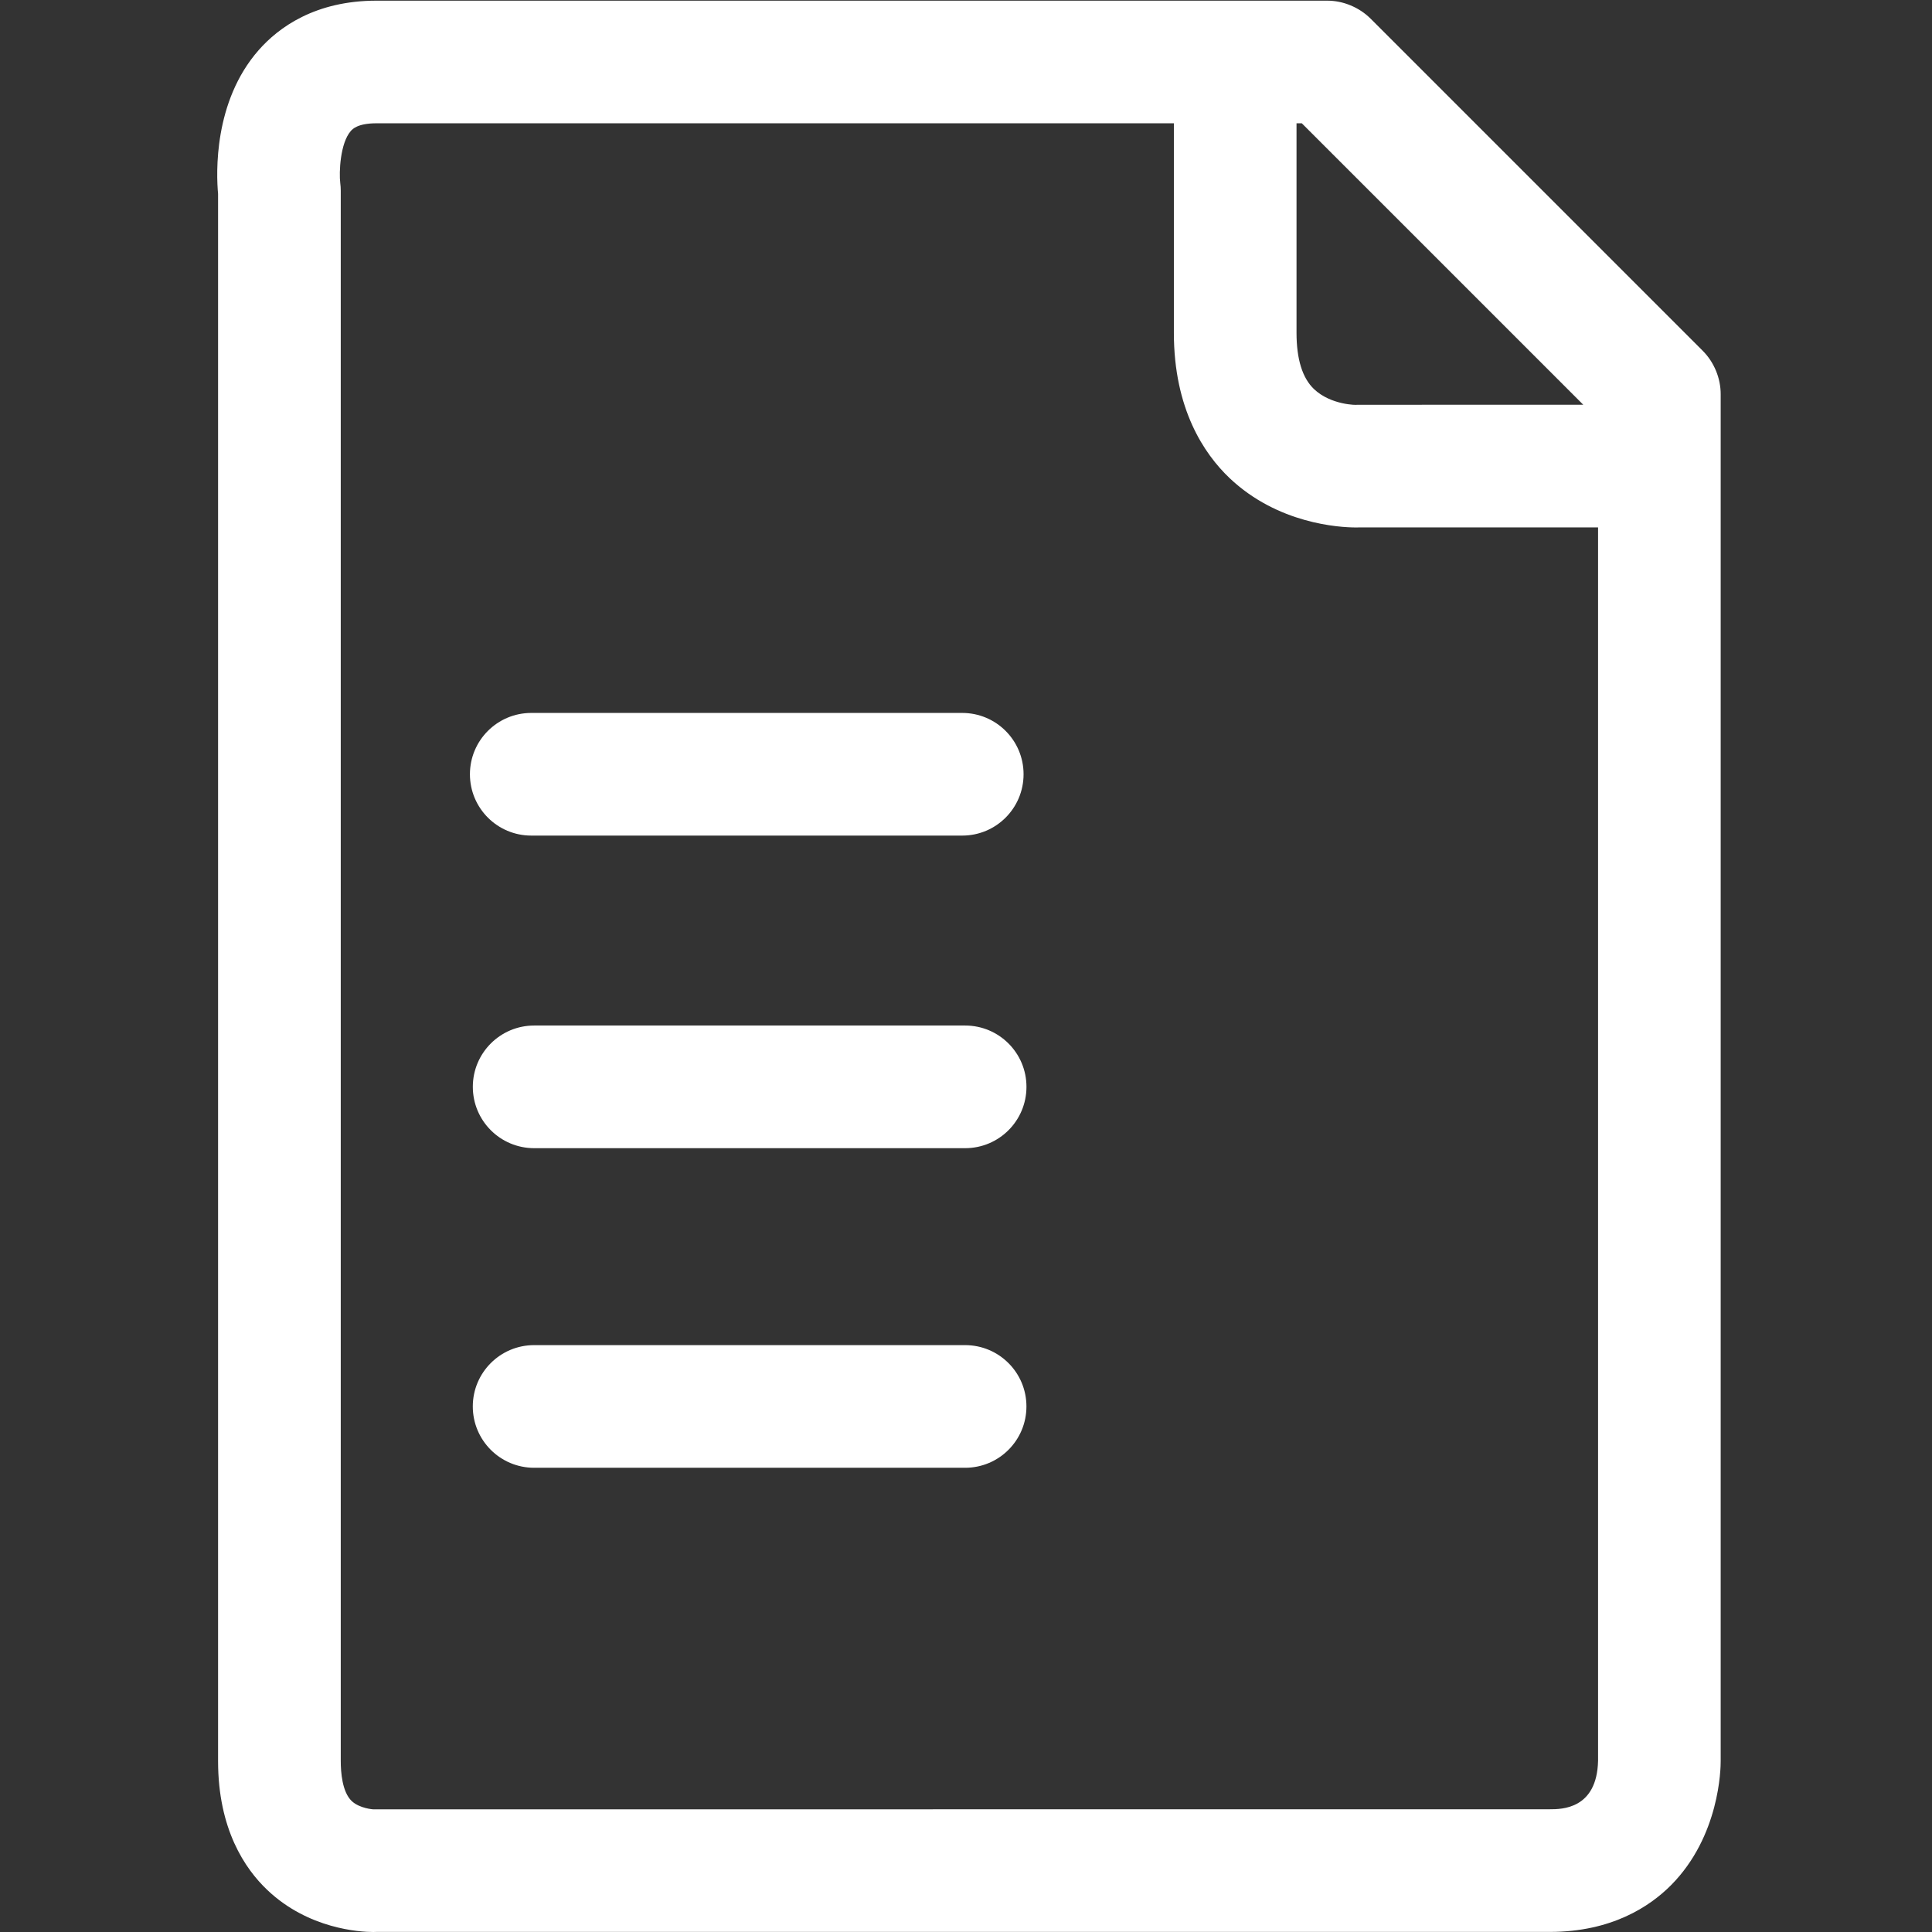
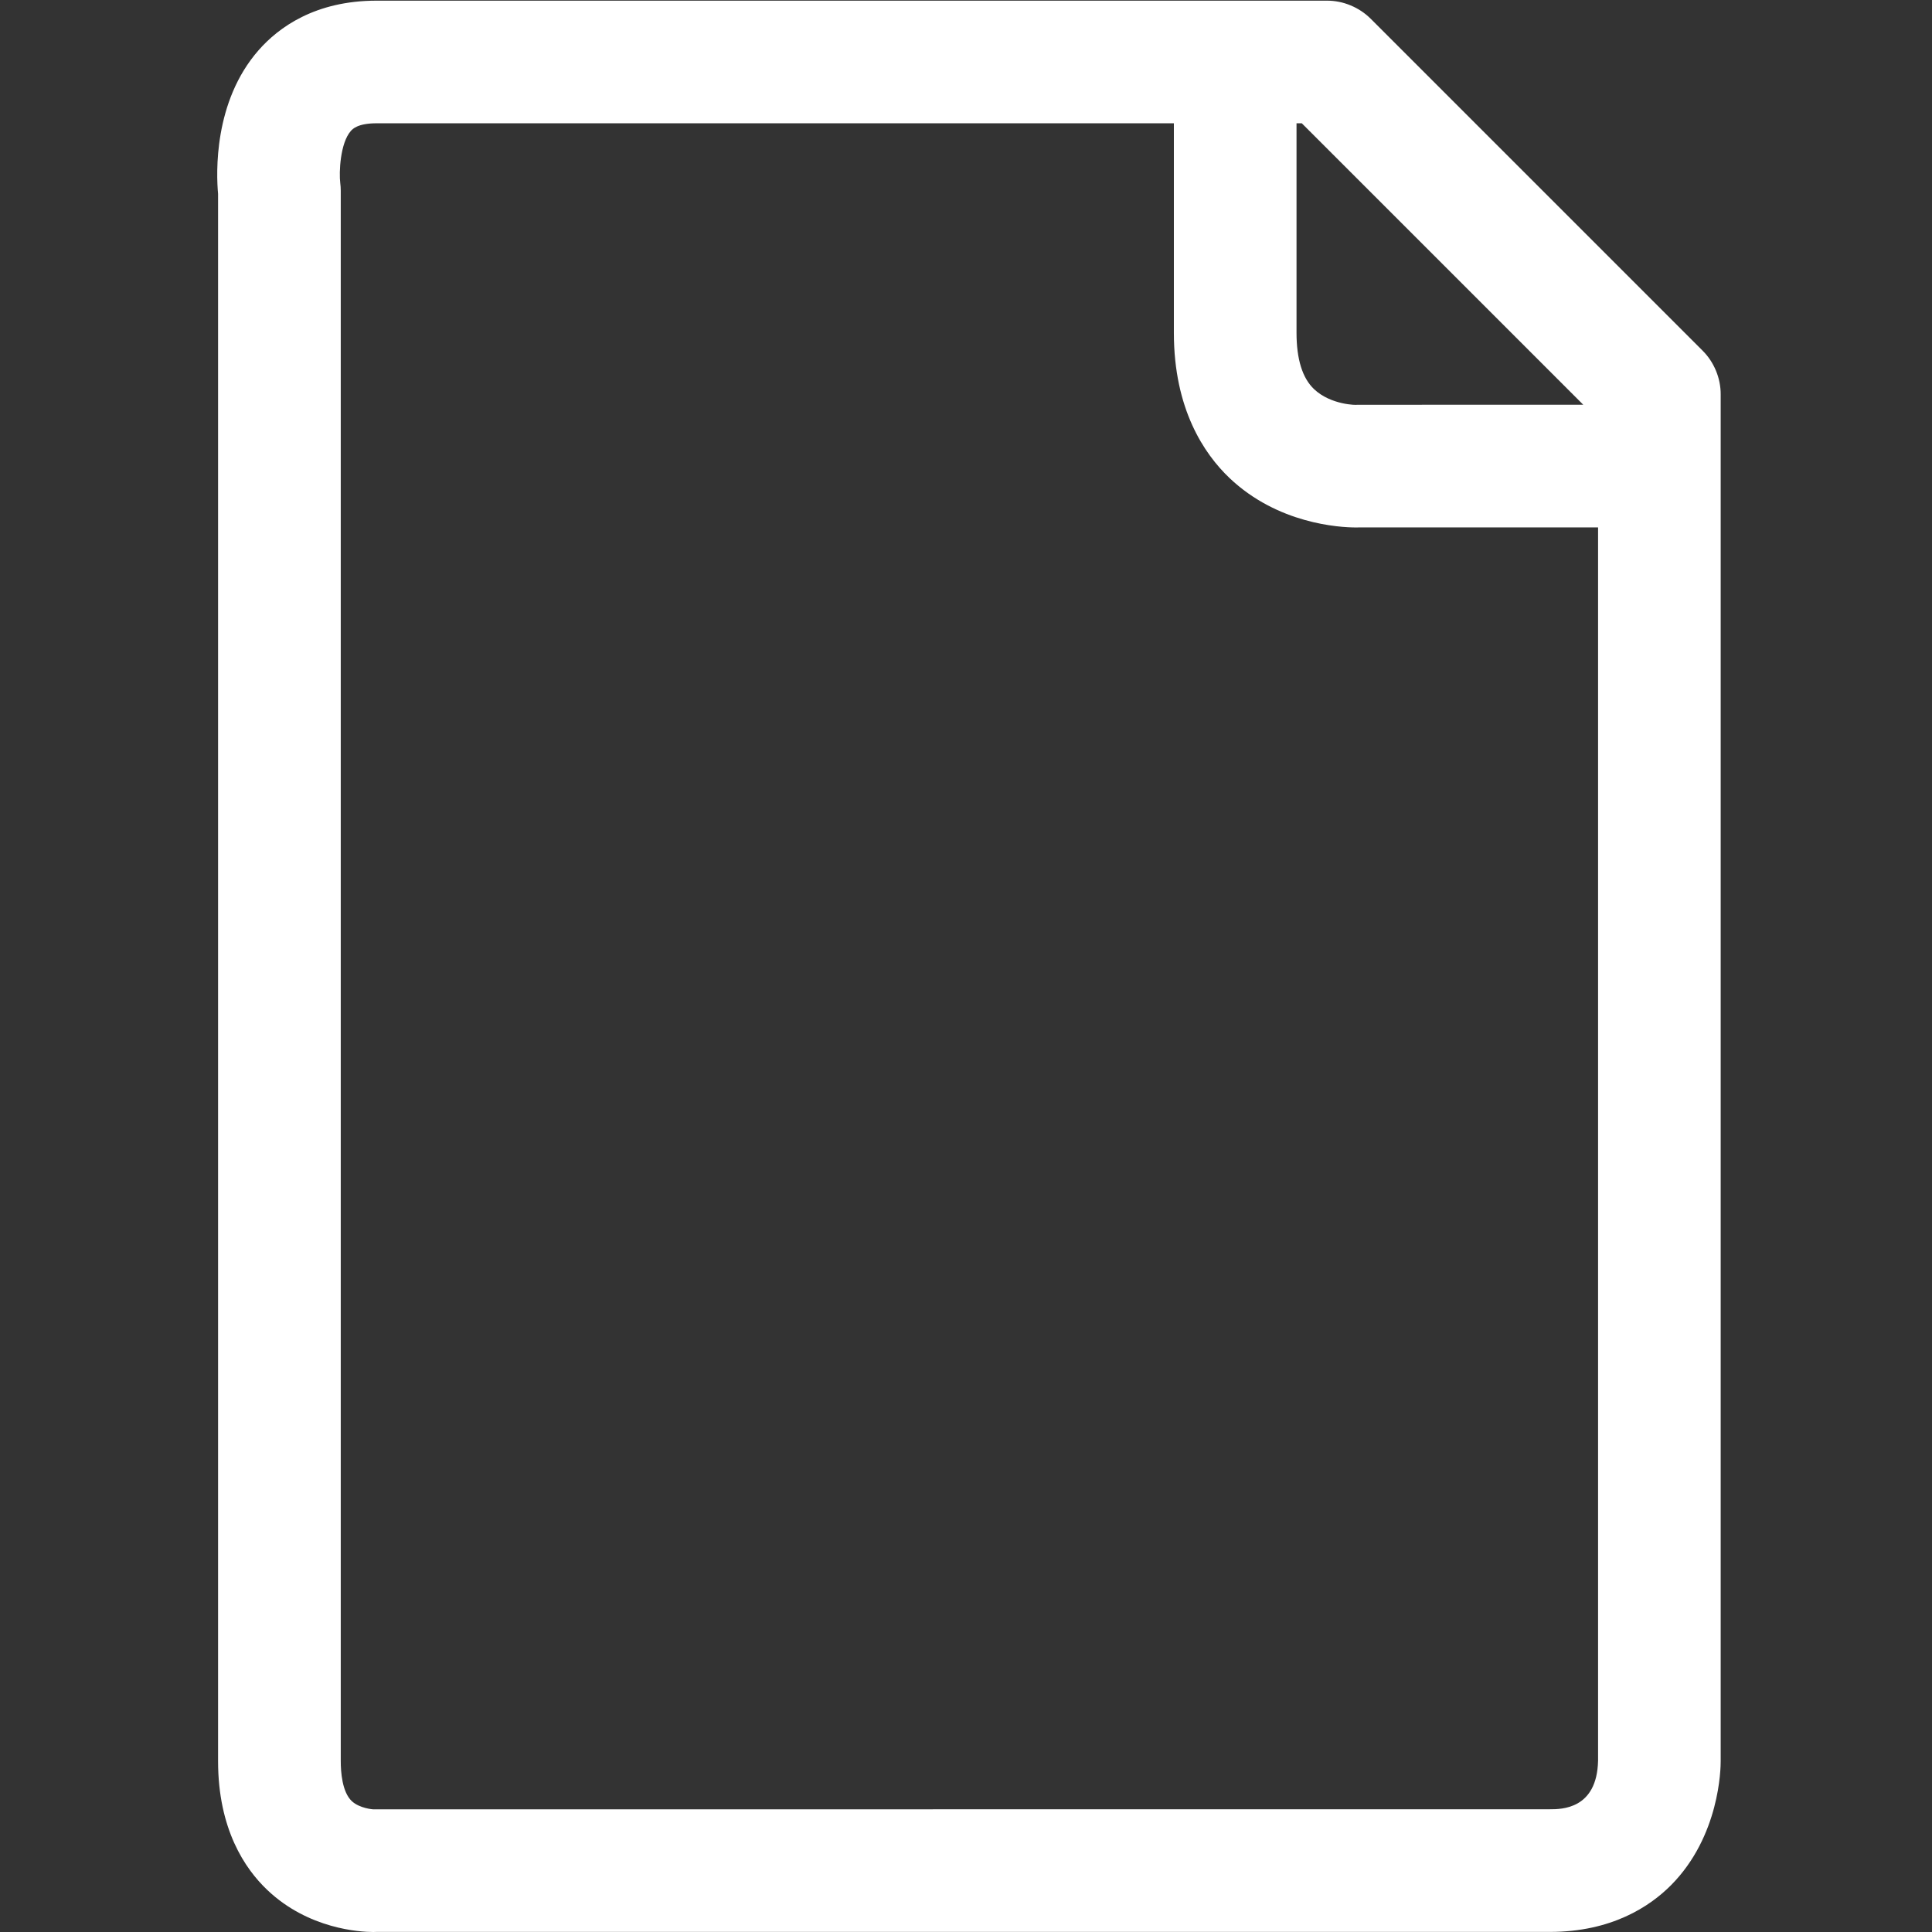
<svg xmlns="http://www.w3.org/2000/svg" xmlns:ns1="http://sodipodi.sourceforge.net/DTD/sodipodi-0.dtd" xmlns:ns2="http://www.inkscape.org/namespaces/inkscape" width="512px" version="1.1" height="512px" viewBox="0 0 64 64" enable-background="new 0 0 64 64" id="svg54" ns1:docname="file.svg" ns2:version="0.92.2 (5c3e80d, 2017-08-06)">
  <rect x="0" y="0" width="64" height="64" fill="#333333" stroke="none" />
  <defs id="defs58" />
  <ns1:namedview pagecolor="#ffffff" bordercolor="#666666" borderopacity="1" objecttolerance="10" gridtolerance="10" guidetolerance="10" ns2:pageopacity="0" ns2:pageshadow="2" ns2:window-width="1080" ns2:window-height="1857" id="namedview56" showgrid="false" ns2:pagecheckerboard="true" showguides="true" ns2:guide-bbox="true" ns2:zoom="1.3037281" ns2:cx="265.86459" ns2:cy="46.511331" ns2:window-x="-8" ns2:window-y="-8" ns2:window-maximized="1" ns2:current-layer="g52">
    <ns1:guide position="15.532,74.21" orientation="1,0" id="guide145" ns2:locked="false" />
  </ns1:namedview>
  <g id="g52">
    <path style="fill:#ffffff" ns2:connector-curvature="0" id="path46" d="m 8.857,62.61 c 1.359,1.29 3.06,1.39 3.509,1.39 0.058,0 0.095,-0.002 0.107,-0.003 h 38.868 c 2.045,0 3.312,-0.842 4.014,-1.548 1.615,-1.627 1.646,-3.874 1.645,-4.11 V 13.057 c 0,-0.265 -0.054,-0.528 -0.156,-0.776 -0.104,-0.249 -0.252,-0.475 -0.44,-0.662 l -11,-11 C 45.215,0.431 44.99,0.282 44.741,0.179 44.493,0.075 44.228,0.022 43.965,0.022 H 12.474 c -2.037,0 -3.247,0.89 -3.903,1.636 C 7.067,3.366 7.163,5.752 7.224,6.423 v 51.916 c 0,2.25 0.887,3.565 1.633,4.271 z M 42.949,4.084 h 0.175 l 9.323,9.323 -7.494,0.002 c 10e-4,0.012 -0.865,0.012 -1.425,-0.52 -0.385,-0.366 -0.579,-0.993 -0.579,-1.864 z M 11.62,4.341 c 0.056,-0.064 0.226,-0.257 0.854,-0.257 h 26.412 v 6.942 c 0,2.525 1.002,4.008 1.842,4.808 1.599,1.521 3.644,1.639 4.193,1.639 0.069,0 0.115,-10e-4 0.134,-0.002 h 7.883 v 40.855 c -0.036,1.608 -1.211,1.608 -1.596,1.608 l -38.976,0.003 c -0.006,0 -0.455,-0.03 -0.715,-0.275 -0.316,-0.301 -0.363,-0.958 -0.363,-1.323 V 6.318 C 11.288,6.23 11.282,6.145 11.271,6.059 11.228,5.72 11.266,4.744 11.62,4.341 Z" />
-     <path style="fill:#ffffff" ns2:connector-curvature="0" id="path48" d="M 17.694,48.622 H 31.97 c 1.124,0 2.032,-0.91 2.032,-2.032 0,-1.121 -0.908,-2.031 -2.032,-2.031 H 17.694 c -1.123,0 -2.032,0.91 -2.032,2.031 0,1.122 0.909,2.032 2.032,2.032 z" />
-     <path style="fill:#ffffff;stroke-width:1" ns2:connector-curvature="0" id="path48-1" d="m 17.695,38.035 h 14.276 c 1.124,0 2.032,-0.91 2.032,-2.032 0,-1.121 -0.908,-2.031 -2.032,-2.031 h -14.276 c -1.123,0 -2.032,0.91 -2.032,2.031 0,1.122 0.909,2.032 2.032,2.032 z" />
-     <path style="fill:#ffffff;stroke-width:1" ns2:connector-curvature="0" id="path48-2" d="m 17.599,27.68 h 14.276 c 1.124,0 2.032,-0.91 2.032,-2.032 0,-1.121 -0.908,-2.031 -2.032,-2.031 h -14.276 c -1.123,0 -2.032,0.91 -2.032,2.031 0,1.122 0.909,2.032 2.032,2.032 z" />
  </g>
</svg>